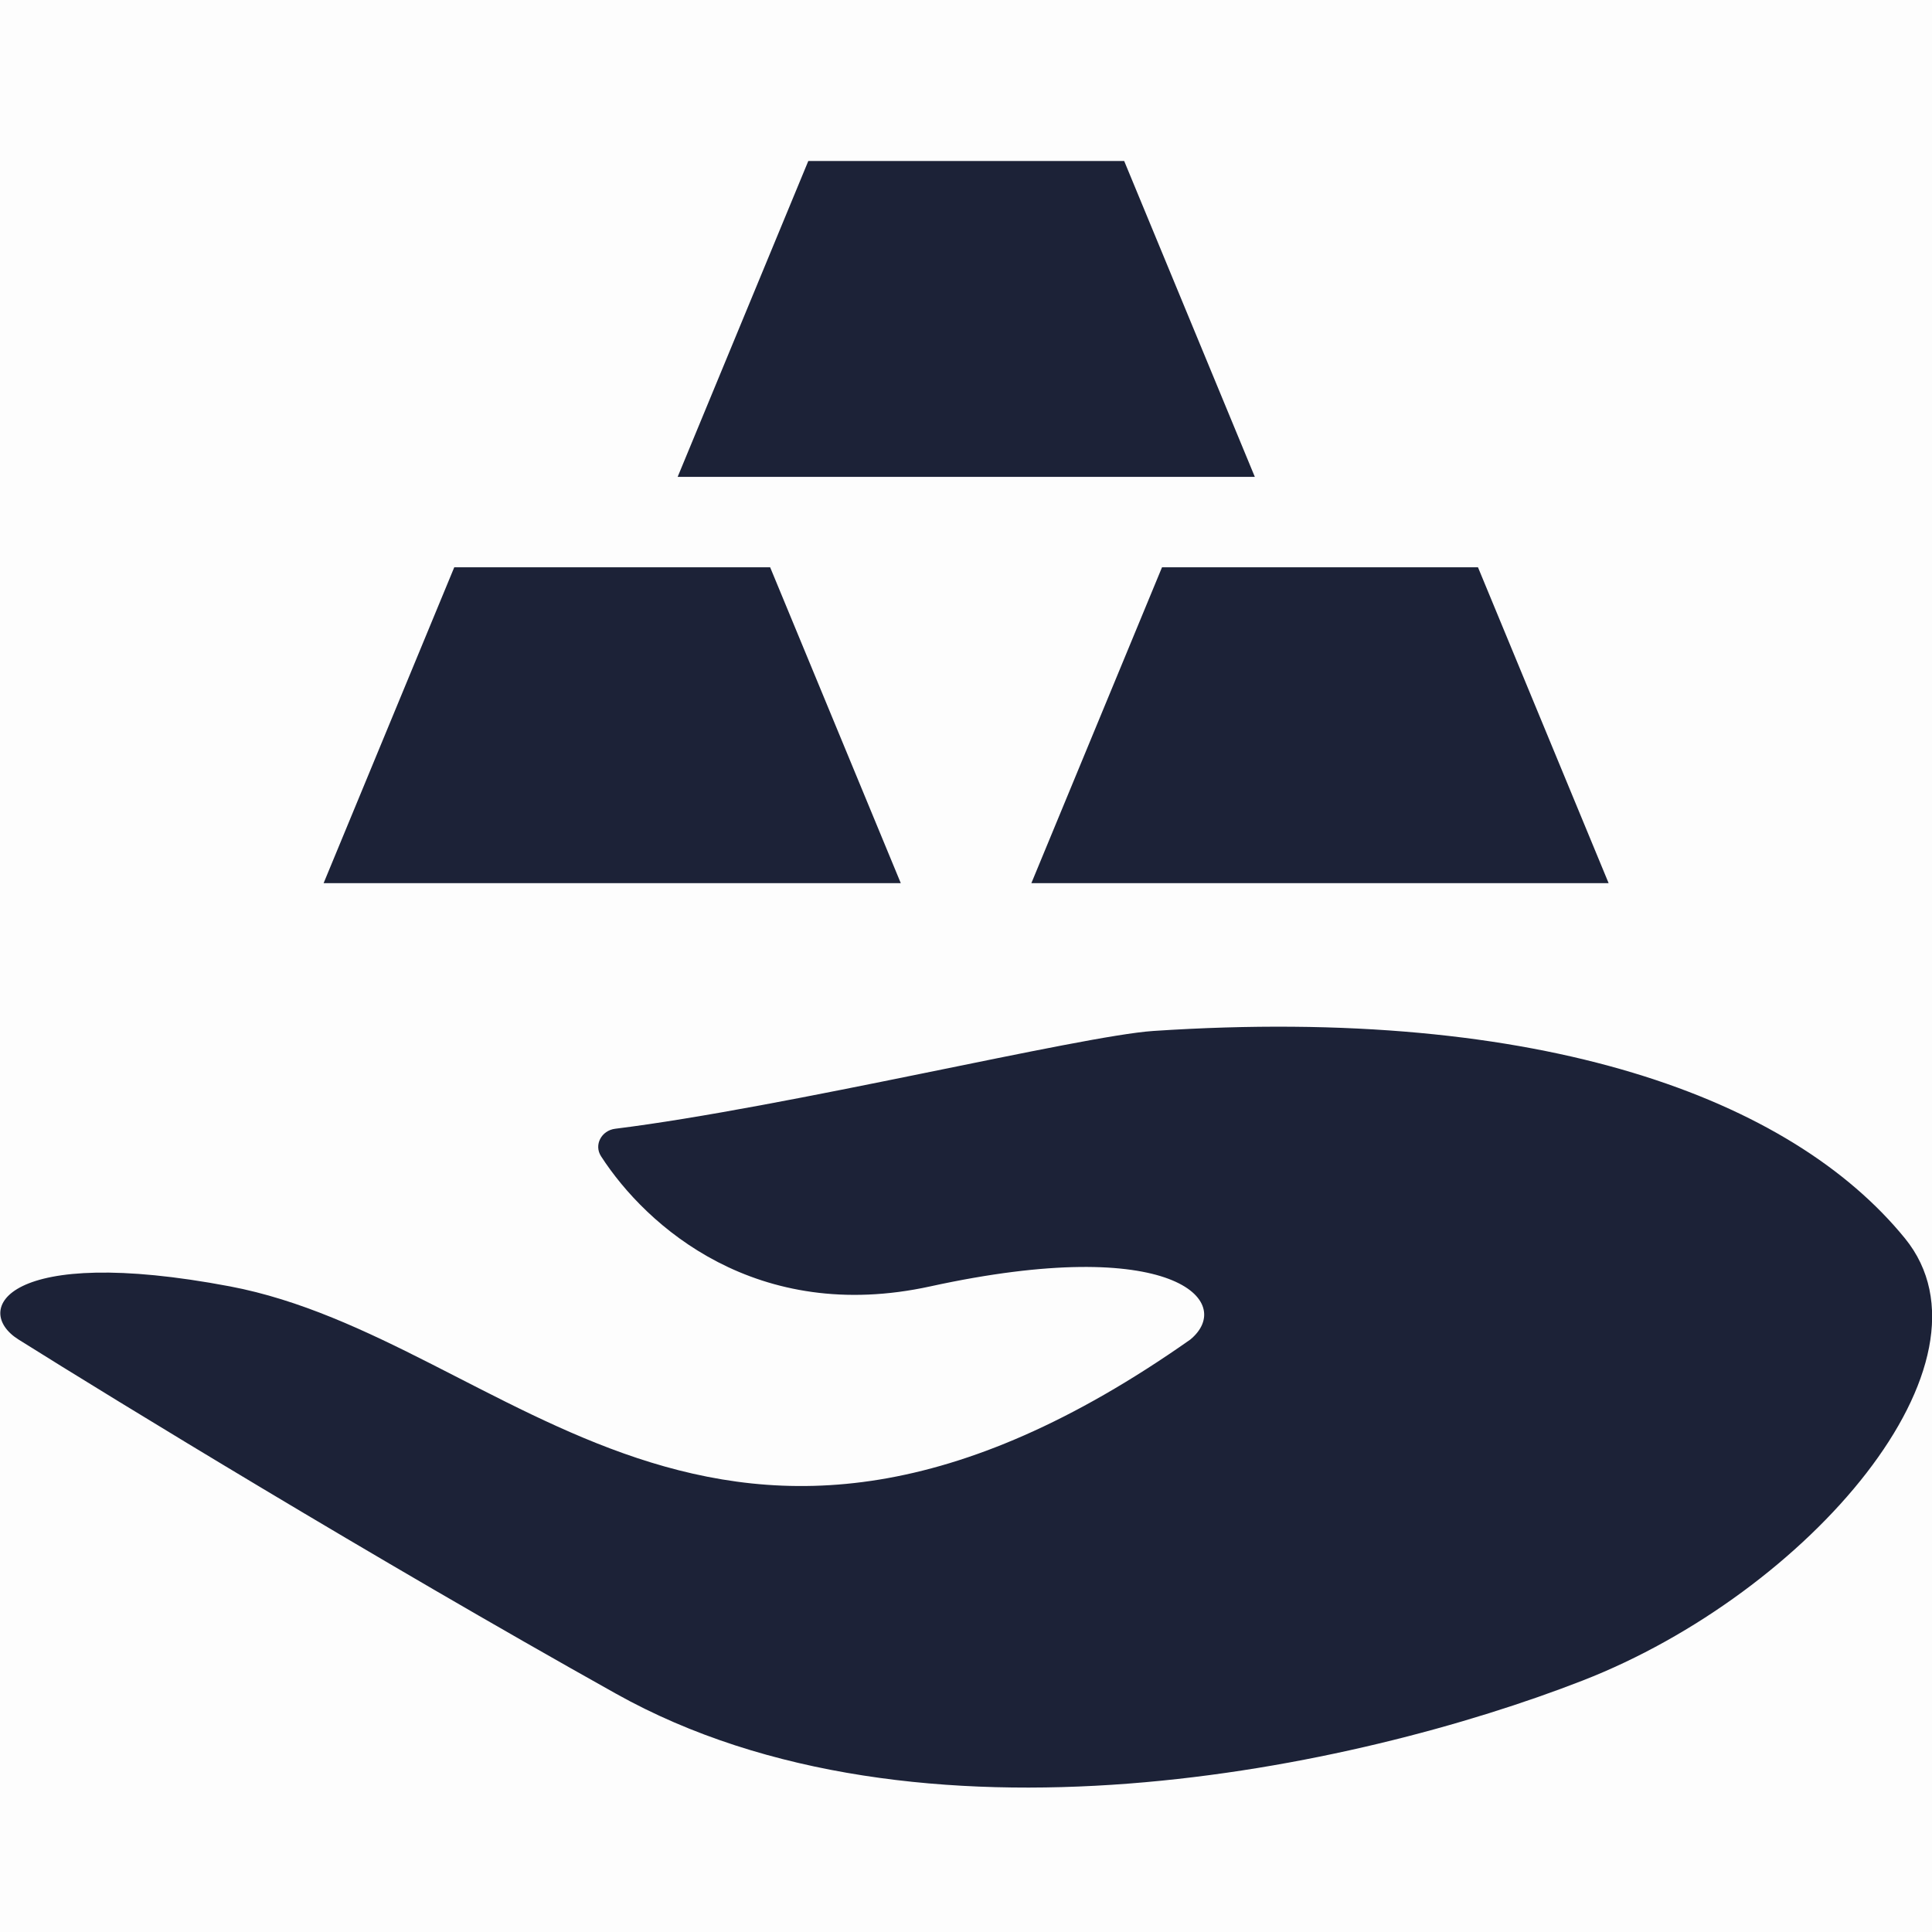
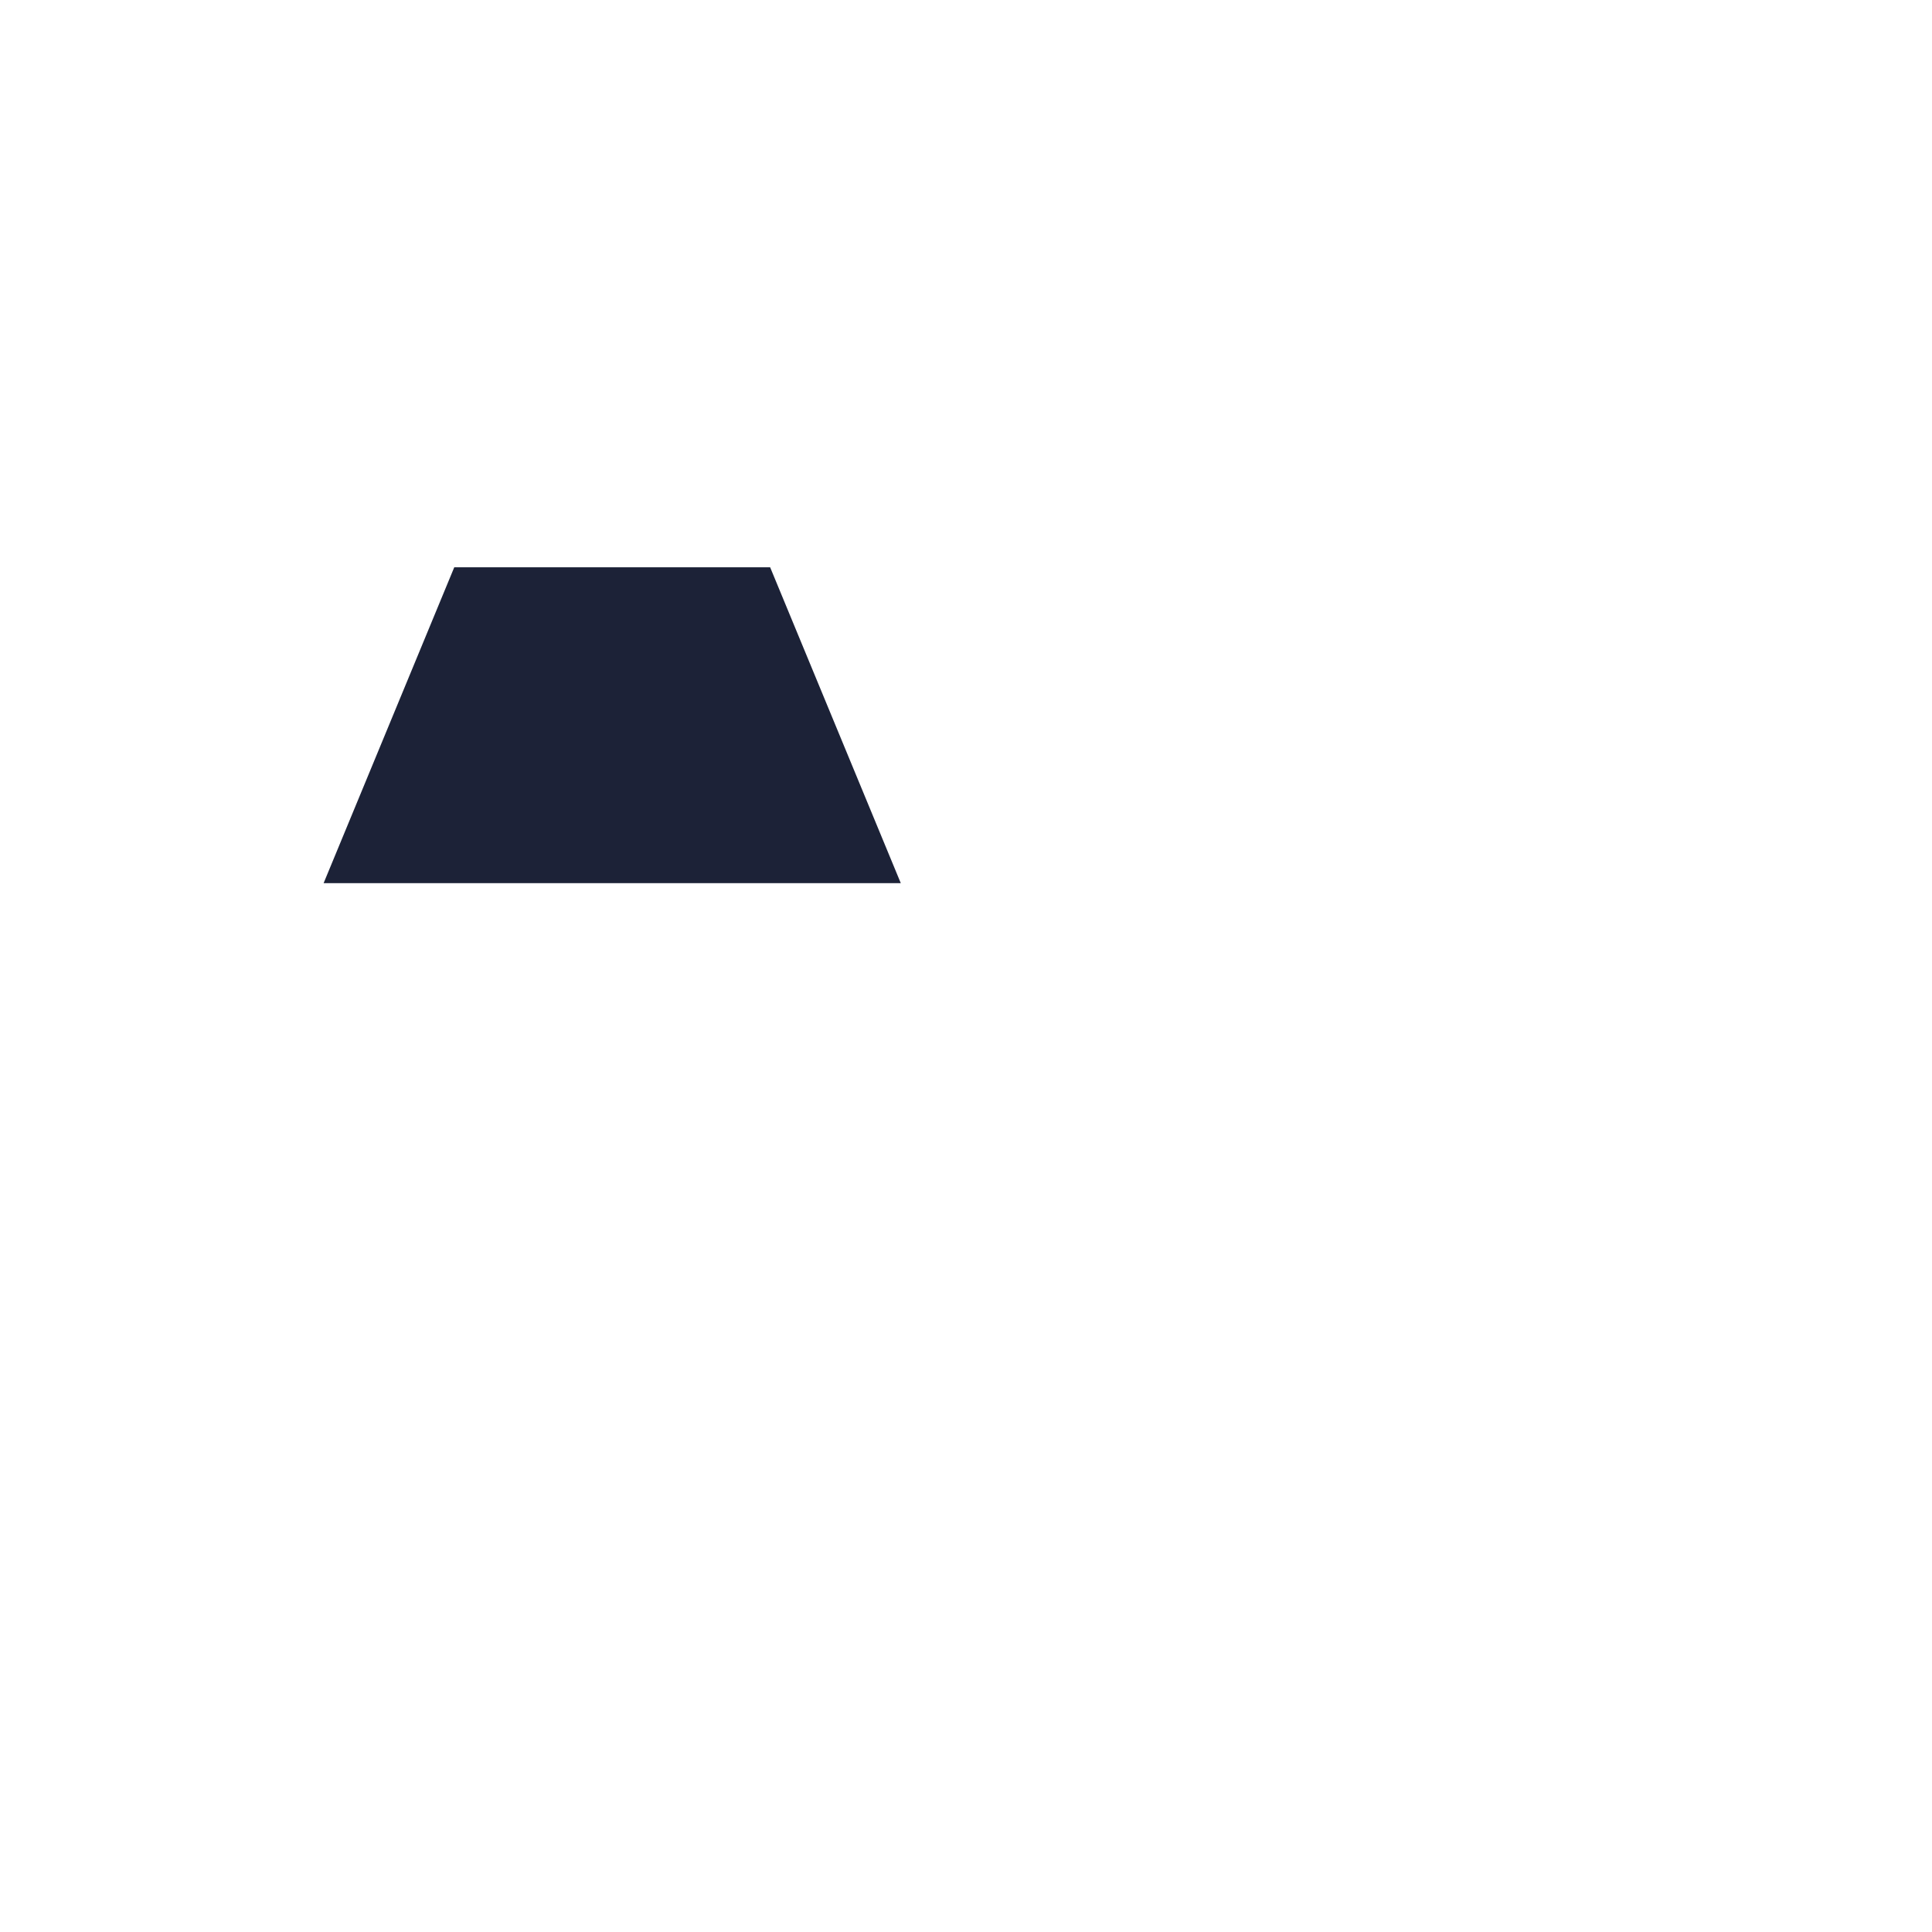
<svg xmlns="http://www.w3.org/2000/svg" width="24" height="24" viewBox="0 0 24 24" fill="none">
-   <rect opacity="0.01" x="24" y="24" width="24" height="24" transform="rotate(180 24 24)" fill="#1C2237" />
-   <path d="M14.326 12.807C13.429 12.867 9.758 13.759 7.641 14.022C7.473 14.043 7.375 14.221 7.466 14.363C8.033 15.241 9.404 16.451 11.556 15.98C14.574 15.321 15.355 16.169 14.787 16.64C8.893 20.788 6.336 16.64 2.857 15.98C0.073 15.453 -0.351 16.275 0.23 16.64C1.449 17.405 4.64 19.355 7.651 21.039C11.414 23.145 16.859 21.968 19.661 20.876C22.463 19.784 24.923 16.927 23.663 15.382C22.253 13.652 19.169 12.486 14.326 12.807Z" fill="#1C2237" />
-   <path d="M10.041 2H13.965L15.588 5.924H8.418L10.041 2Z" fill="#1C2237" />
  <path d="M5.643 7.047H9.567L11.19 10.971H4.02L5.643 7.047Z" fill="#1C2237" />
-   <path d="M14.435 7.047H18.36L19.983 10.971H12.812L14.435 7.047Z" fill="#1C2237" />
</svg>